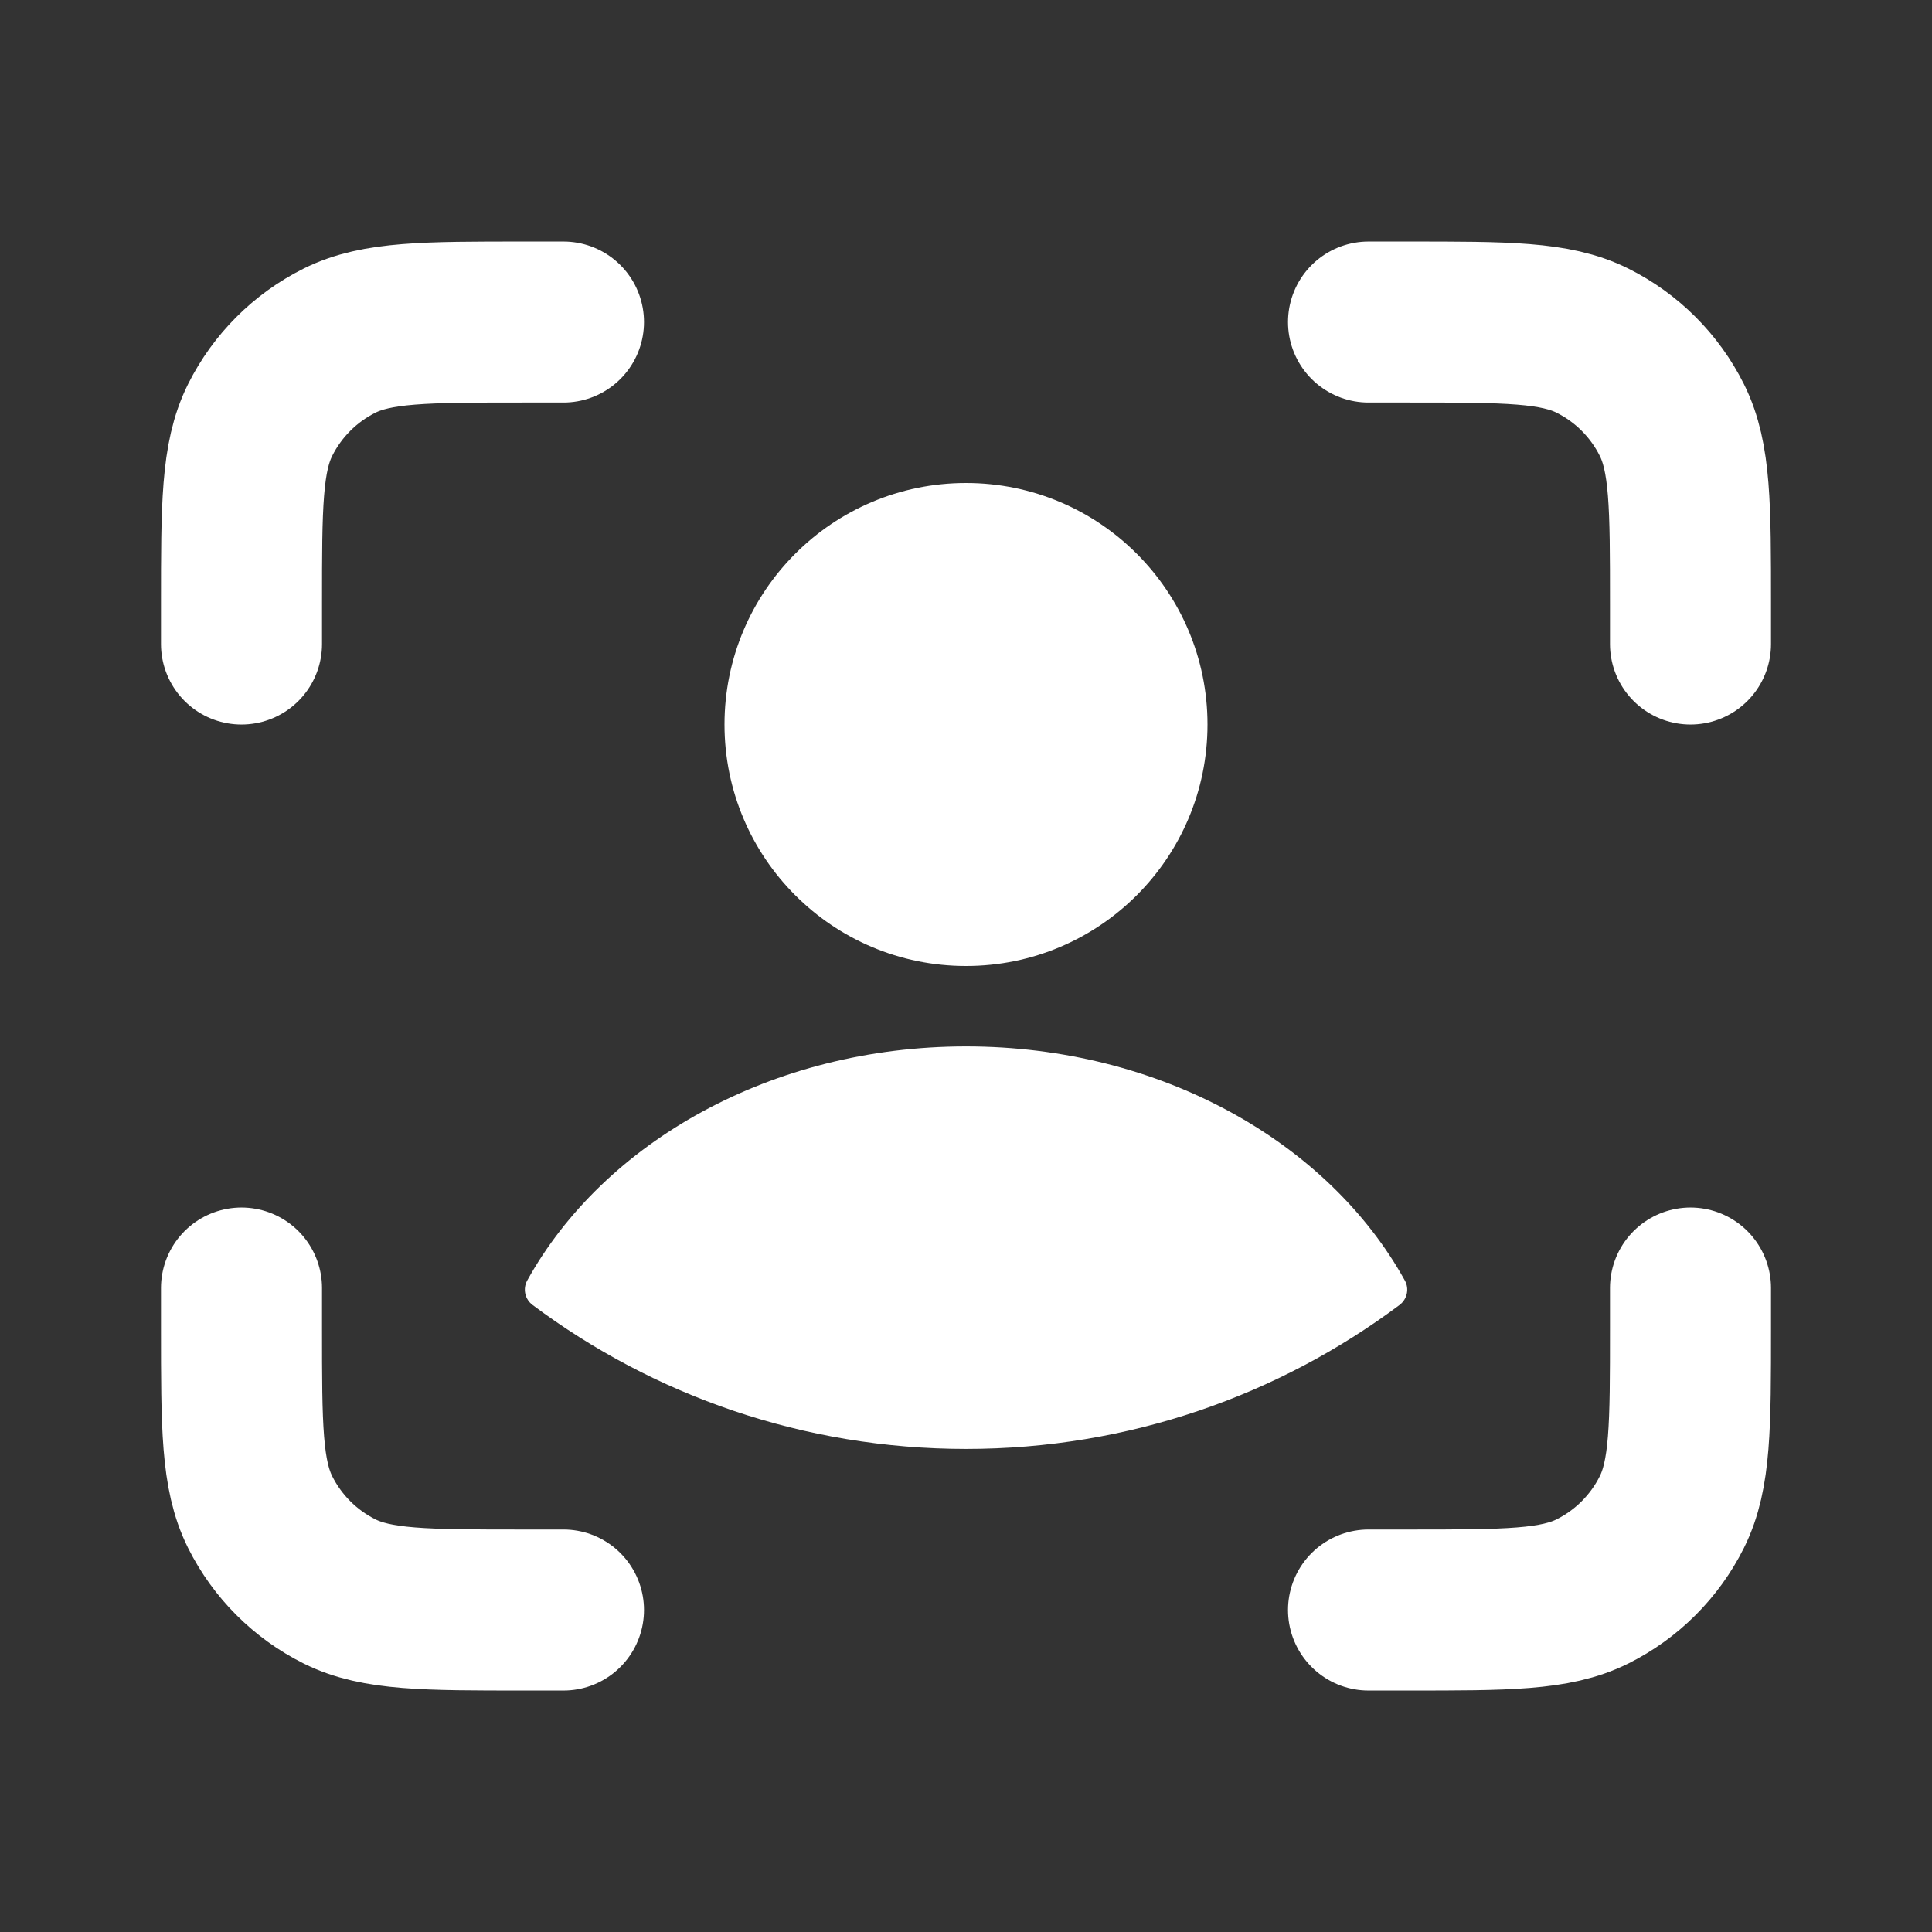
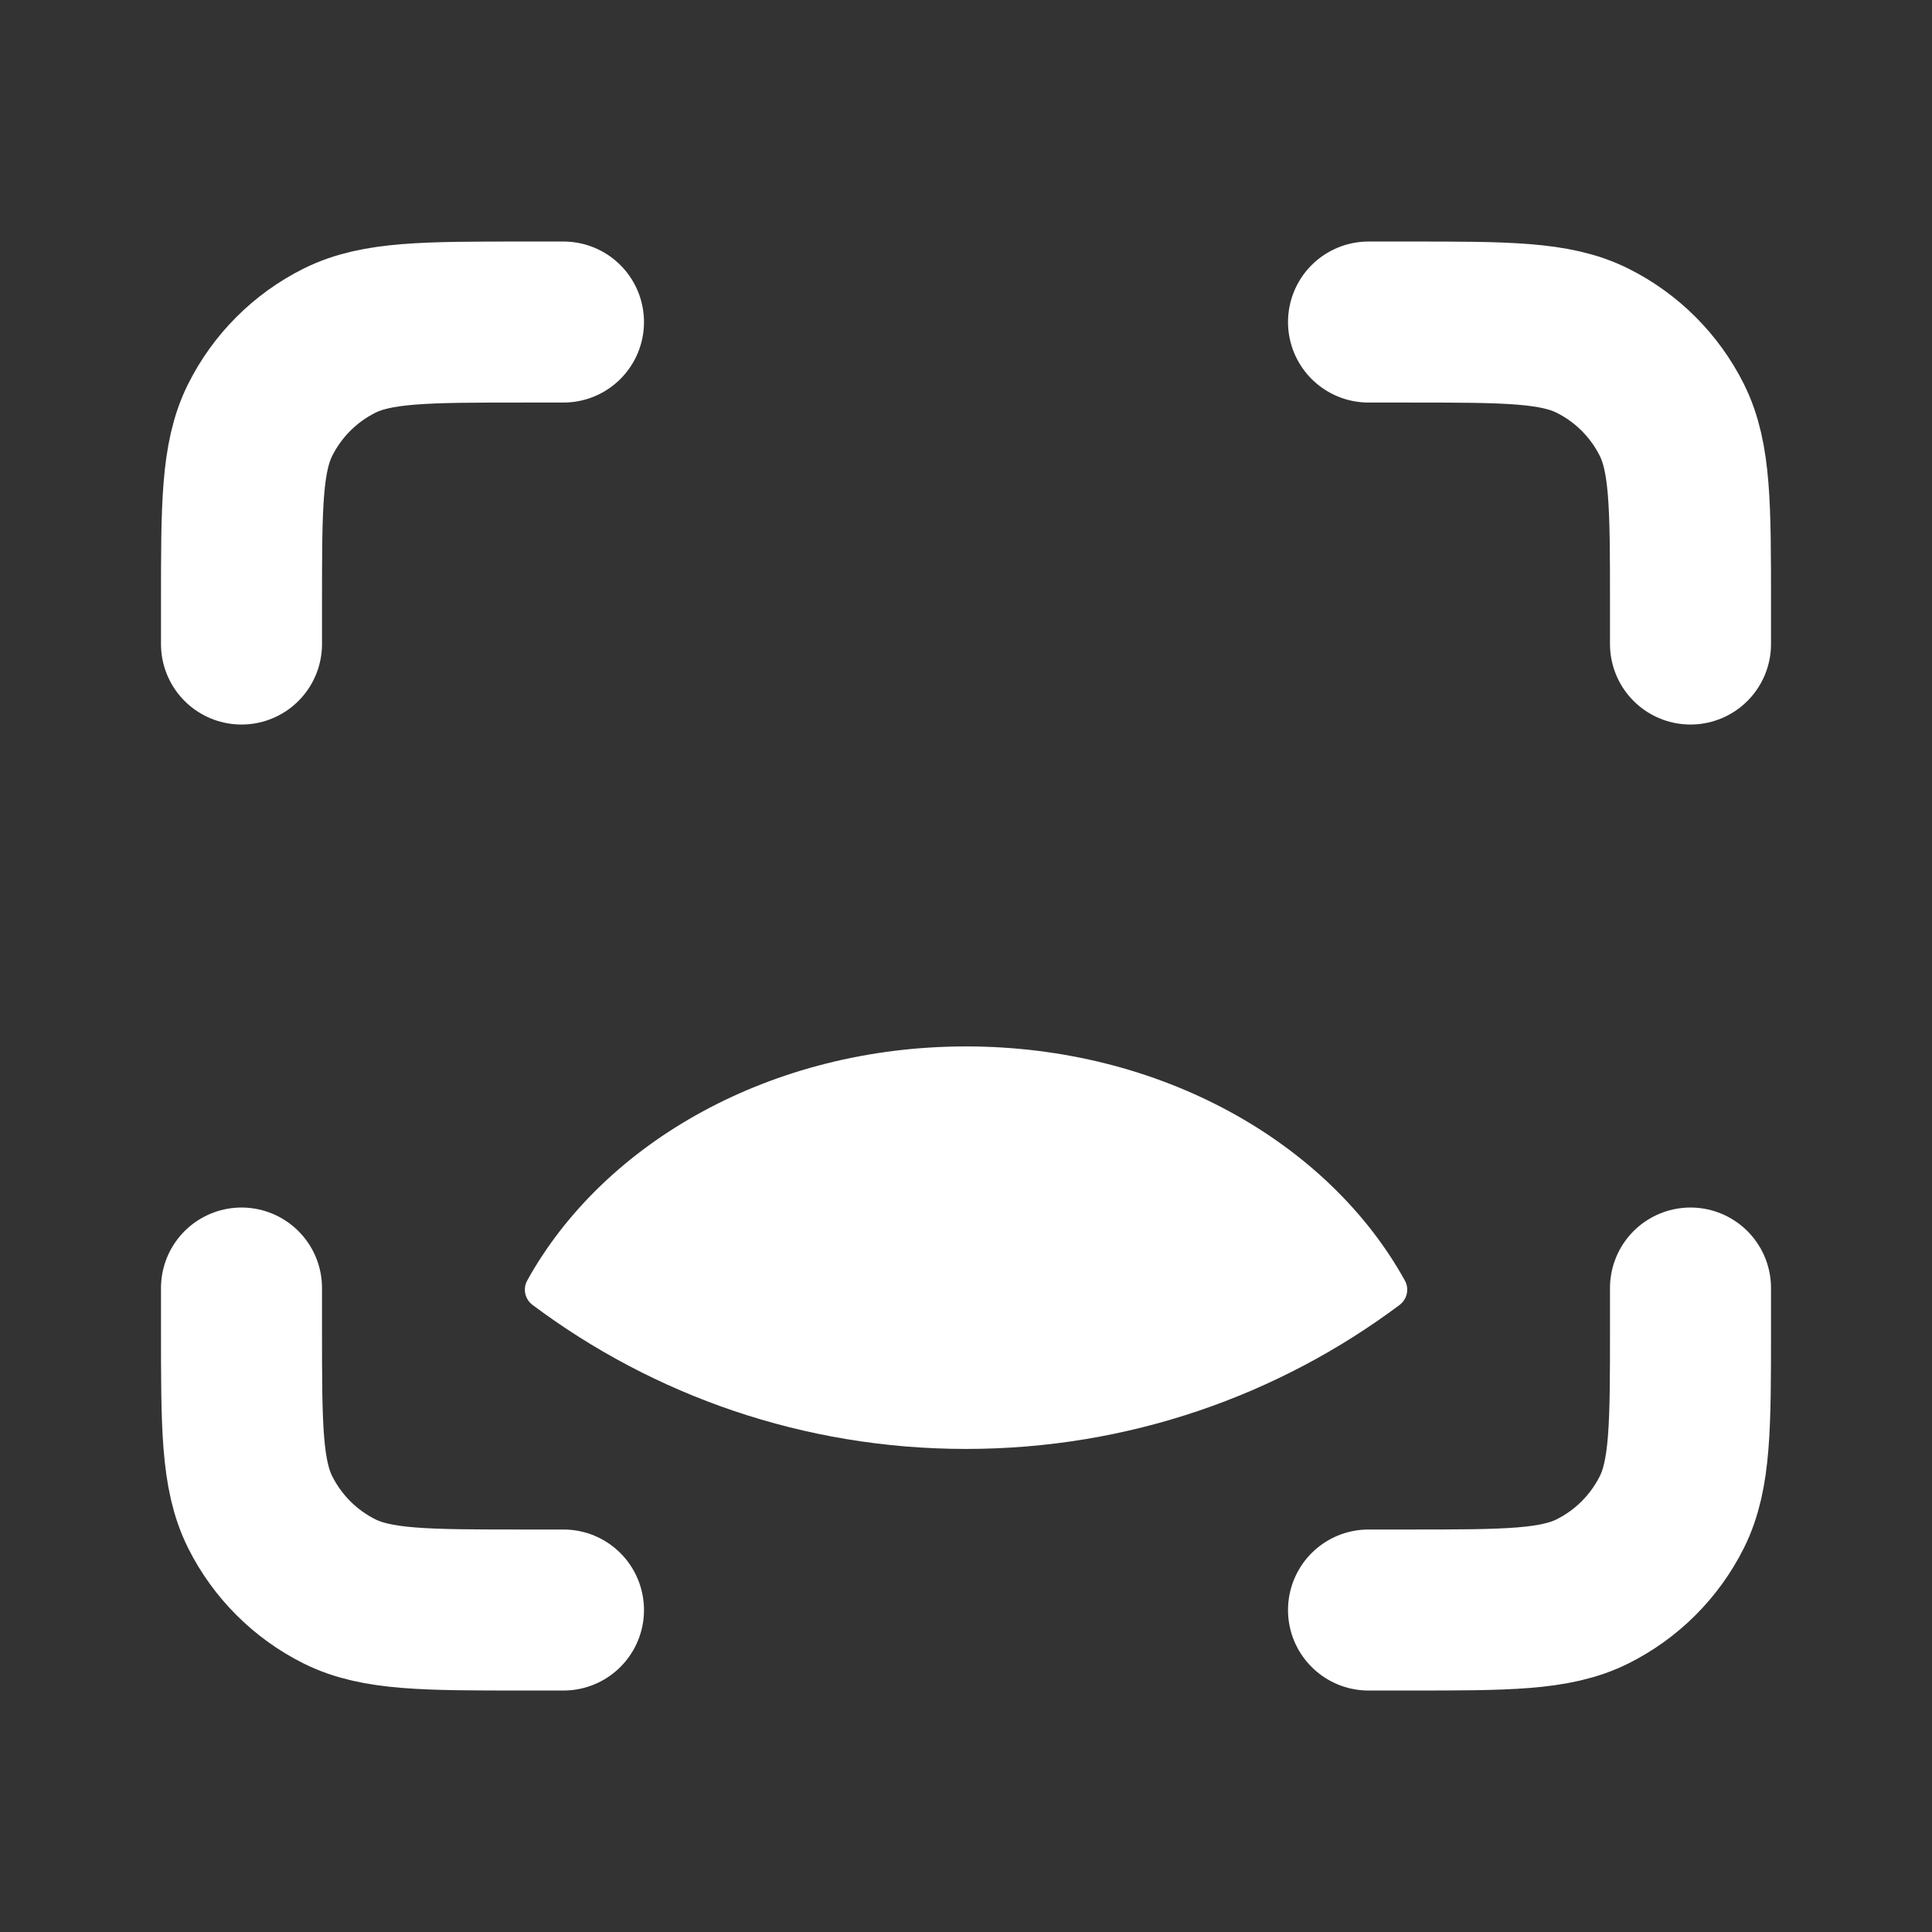
<svg xmlns="http://www.w3.org/2000/svg" width="32" height="32" viewBox="0 0 32 32" fill="none">
  <rect x="0" y="0" width="32" height="32" fill="#333333" stroke="none" />
-   <circle cx="16" cy="12" r="4" fill="white" />
  <path fill-rule="evenodd" clip-rule="evenodd" d="M23.269 21.21C23.346 21.348 23.306 21.521 23.18 21.615C21.178 23.112 18.693 23.999 16.001 23.999C13.309 23.999 10.824 23.112 8.822 21.615C8.695 21.521 8.656 21.348 8.732 21.21C9.999 18.921 12.777 17.332 16.001 17.332C19.224 17.332 22.003 18.921 23.269 21.21Z" fill="white" />
  <path d="M22.667 5.334H23.336C24.951 5.334 25.759 5.334 26.378 5.643C26.946 5.927 27.407 6.388 27.691 6.956C28 7.575 28 8.383 28 9.998V10.667M22.667 26.667H23.336C24.951 26.667 25.759 26.667 26.378 26.358C26.946 26.074 27.407 25.613 27.691 25.045C28 24.426 28 23.619 28 22.003V21.334M9.333 5.334H8.664C7.049 5.334 6.241 5.334 5.622 5.643C5.054 5.927 4.593 6.388 4.309 6.956C4 7.575 4 8.383 4 9.998V10.667M9.333 26.667H8.664C7.049 26.667 6.241 26.667 5.622 26.358C5.054 26.074 4.593 25.613 4.309 25.045C4 24.426 4 23.619 4 22.003V21.334" stroke="white" stroke-width="2.667" stroke-linecap="round" />
</svg>